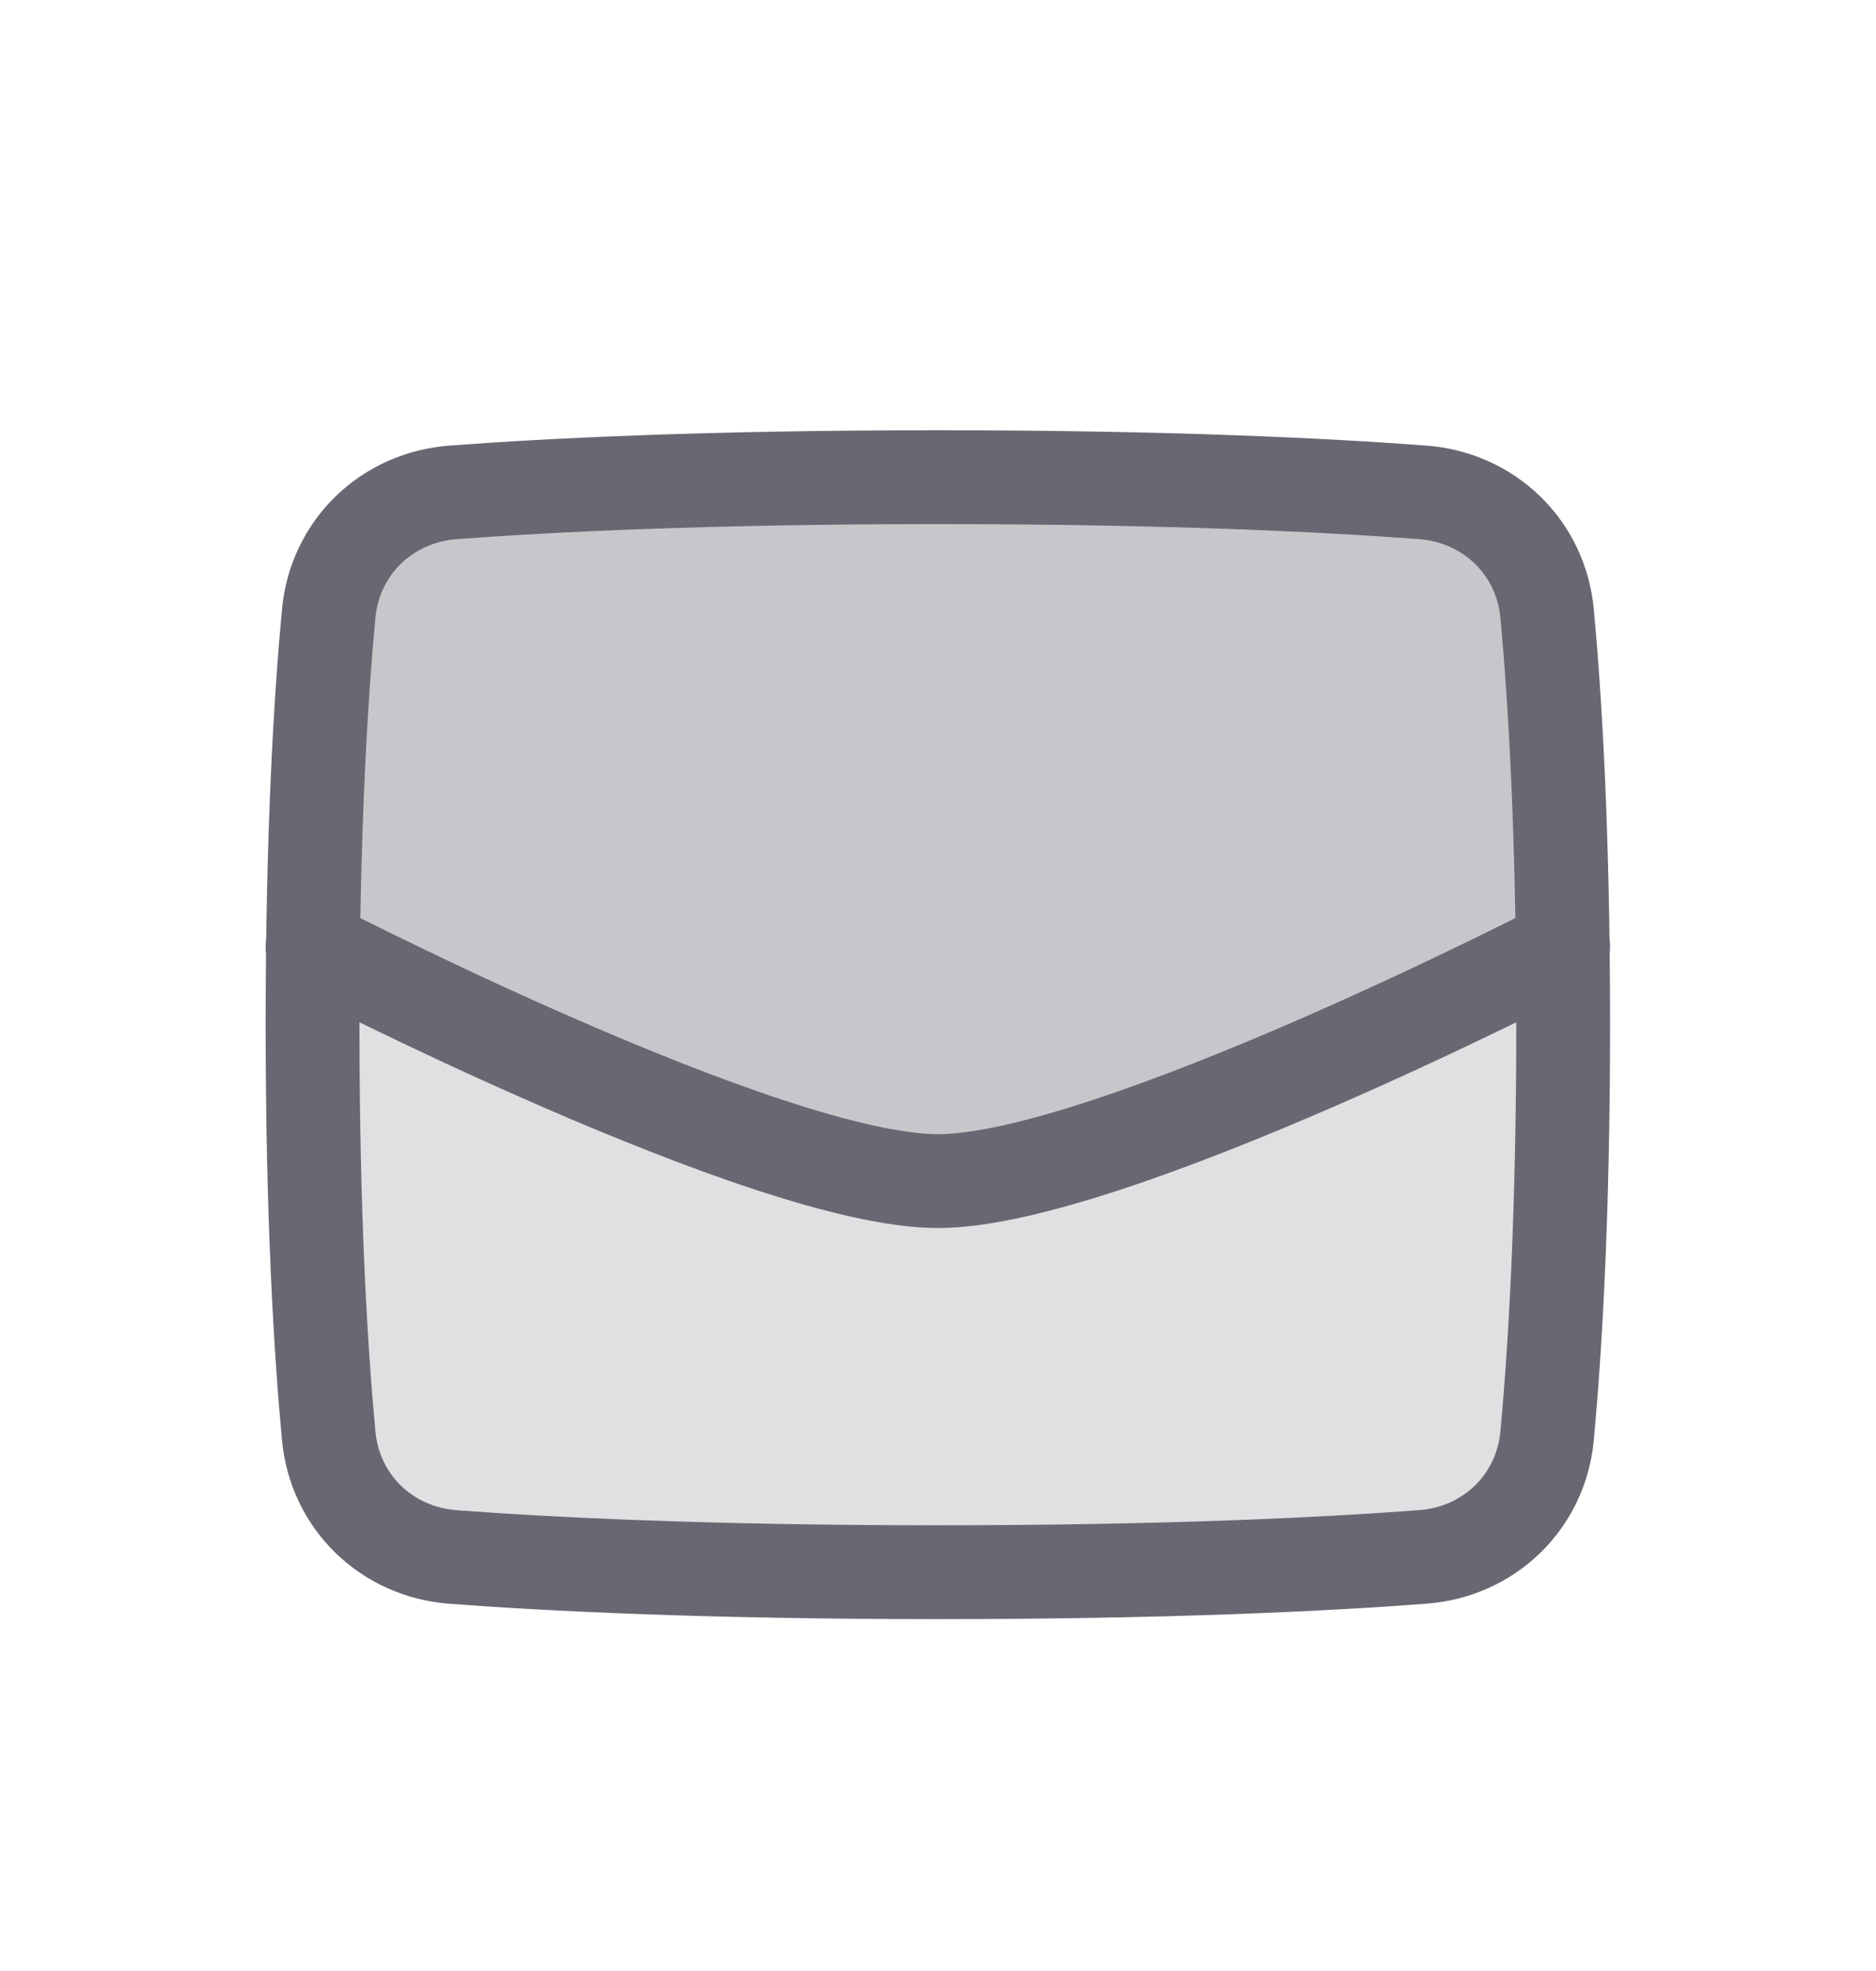
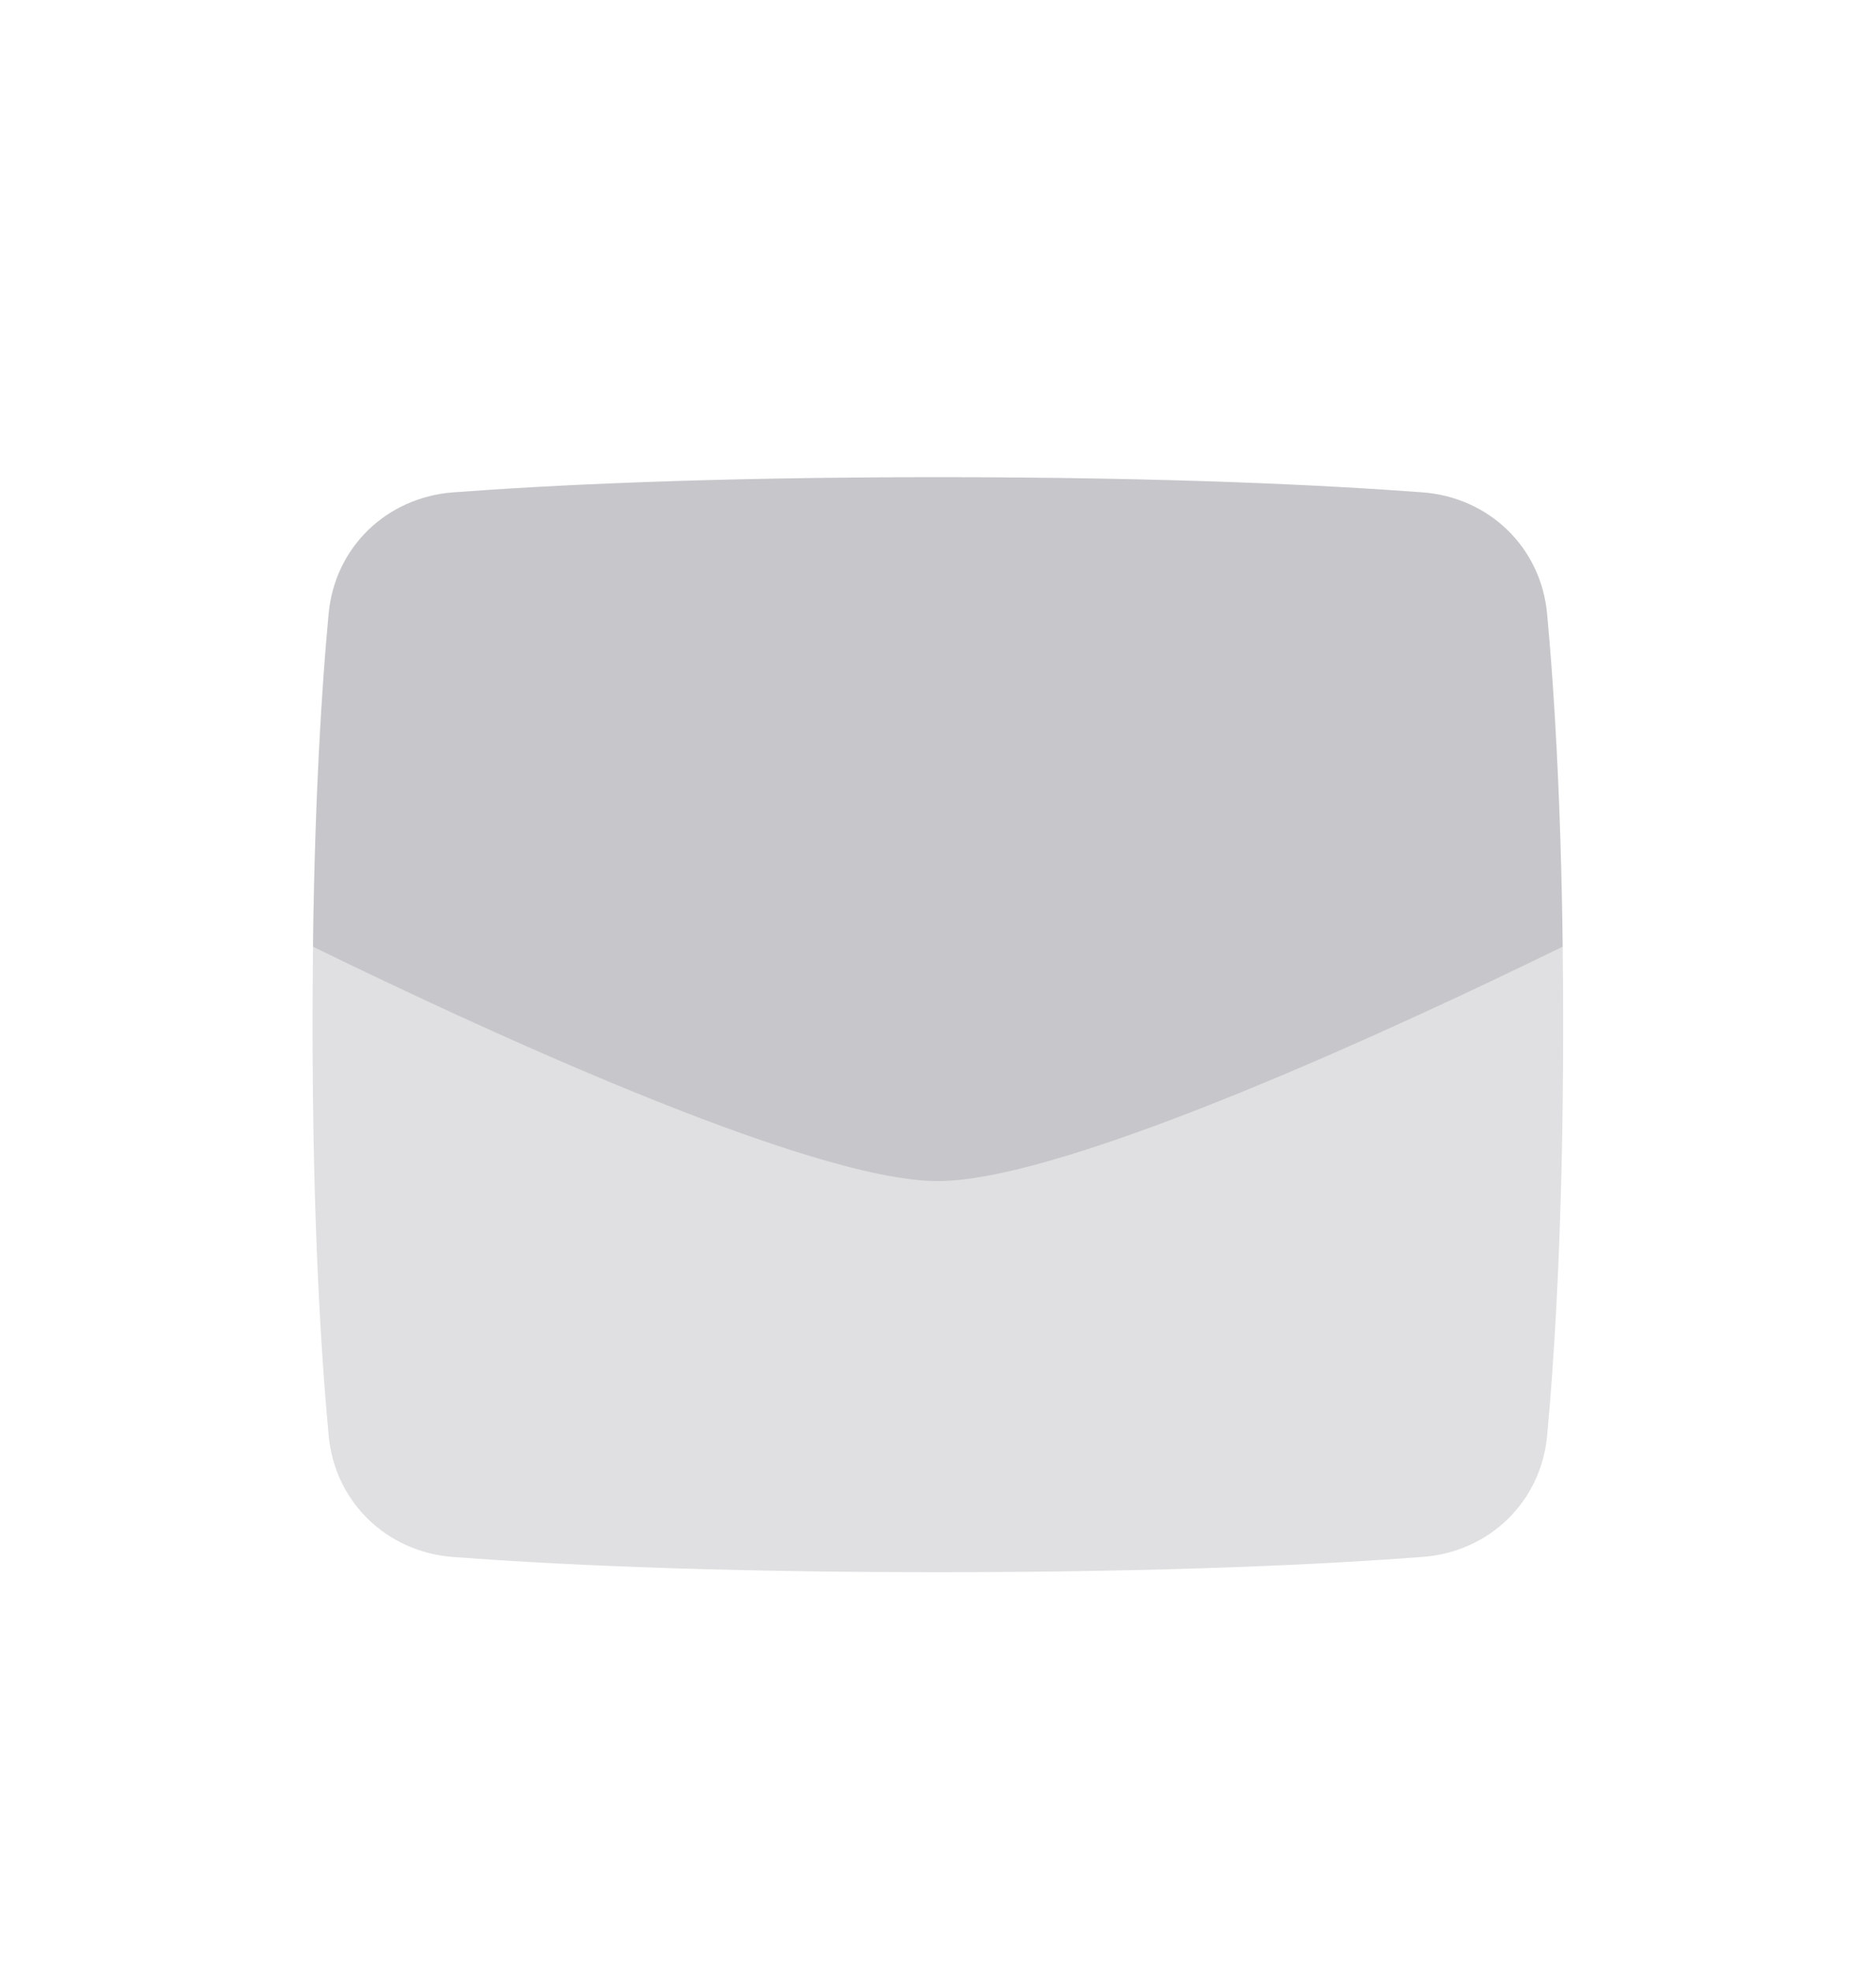
<svg xmlns="http://www.w3.org/2000/svg" width="20" height="21" viewBox="0 0 20 21" fill="none">
  <path d="M3.504 15.296C3.57 16.003 4.121 16.535 4.83 16.589C5.84 16.665 7.527 16.751 9.999 16.751C12.471 16.751 14.158 16.665 15.168 16.588C15.876 16.535 16.428 16.003 16.494 15.296C16.577 14.399 16.665 12.967 16.665 10.917C16.665 8.867 16.577 7.435 16.494 6.539C16.428 5.831 15.876 5.3 15.168 5.246C14.158 5.17 12.471 5.084 9.999 5.084C7.526 5.084 5.84 5.17 4.83 5.246C4.122 5.3 3.57 5.831 3.504 6.539C3.42 7.435 3.332 8.867 3.332 10.917C3.332 12.967 3.42 14.399 3.504 15.296Z" fill="#676872" fill-opacity="0.2" />
  <path d="M16.66 10.086C16.64 8.474 16.565 7.309 16.493 6.539C16.427 5.831 15.875 5.3 15.167 5.246C14.157 5.17 12.47 5.084 9.998 5.084C7.525 5.084 5.839 5.17 4.829 5.246C4.121 5.3 3.568 5.831 3.503 6.539C3.431 7.309 3.356 8.474 3.336 10.086C4.985 10.892 8.607 12.584 9.998 12.584C11.389 12.584 15.011 10.892 16.66 10.086Z" fill="#676872" fill-opacity="0.2" />
-   <path d="M3.504 15.296C3.57 16.003 4.121 16.535 4.83 16.589C5.84 16.665 7.527 16.751 9.999 16.751C12.471 16.751 14.158 16.665 15.168 16.588C15.876 16.535 16.428 16.003 16.494 15.296C16.577 14.399 16.665 12.967 16.665 10.917C16.665 8.867 16.577 7.435 16.494 6.539C16.428 5.831 15.876 5.3 15.168 5.246C14.158 5.17 12.471 5.084 9.999 5.084C7.526 5.084 5.84 5.17 4.83 5.246C4.122 5.3 3.57 5.831 3.504 6.539C3.42 7.435 3.332 8.867 3.332 10.917C3.332 12.967 3.42 14.399 3.504 15.296Z" stroke="#676872" stroke-linejoin="round" />
-   <path d="M3.332 10.084C3.332 10.084 8.172 12.584 9.999 12.584C11.825 12.584 16.665 10.084 16.665 10.084" stroke="#676872" stroke-linecap="round" stroke-linejoin="round" />
</svg>